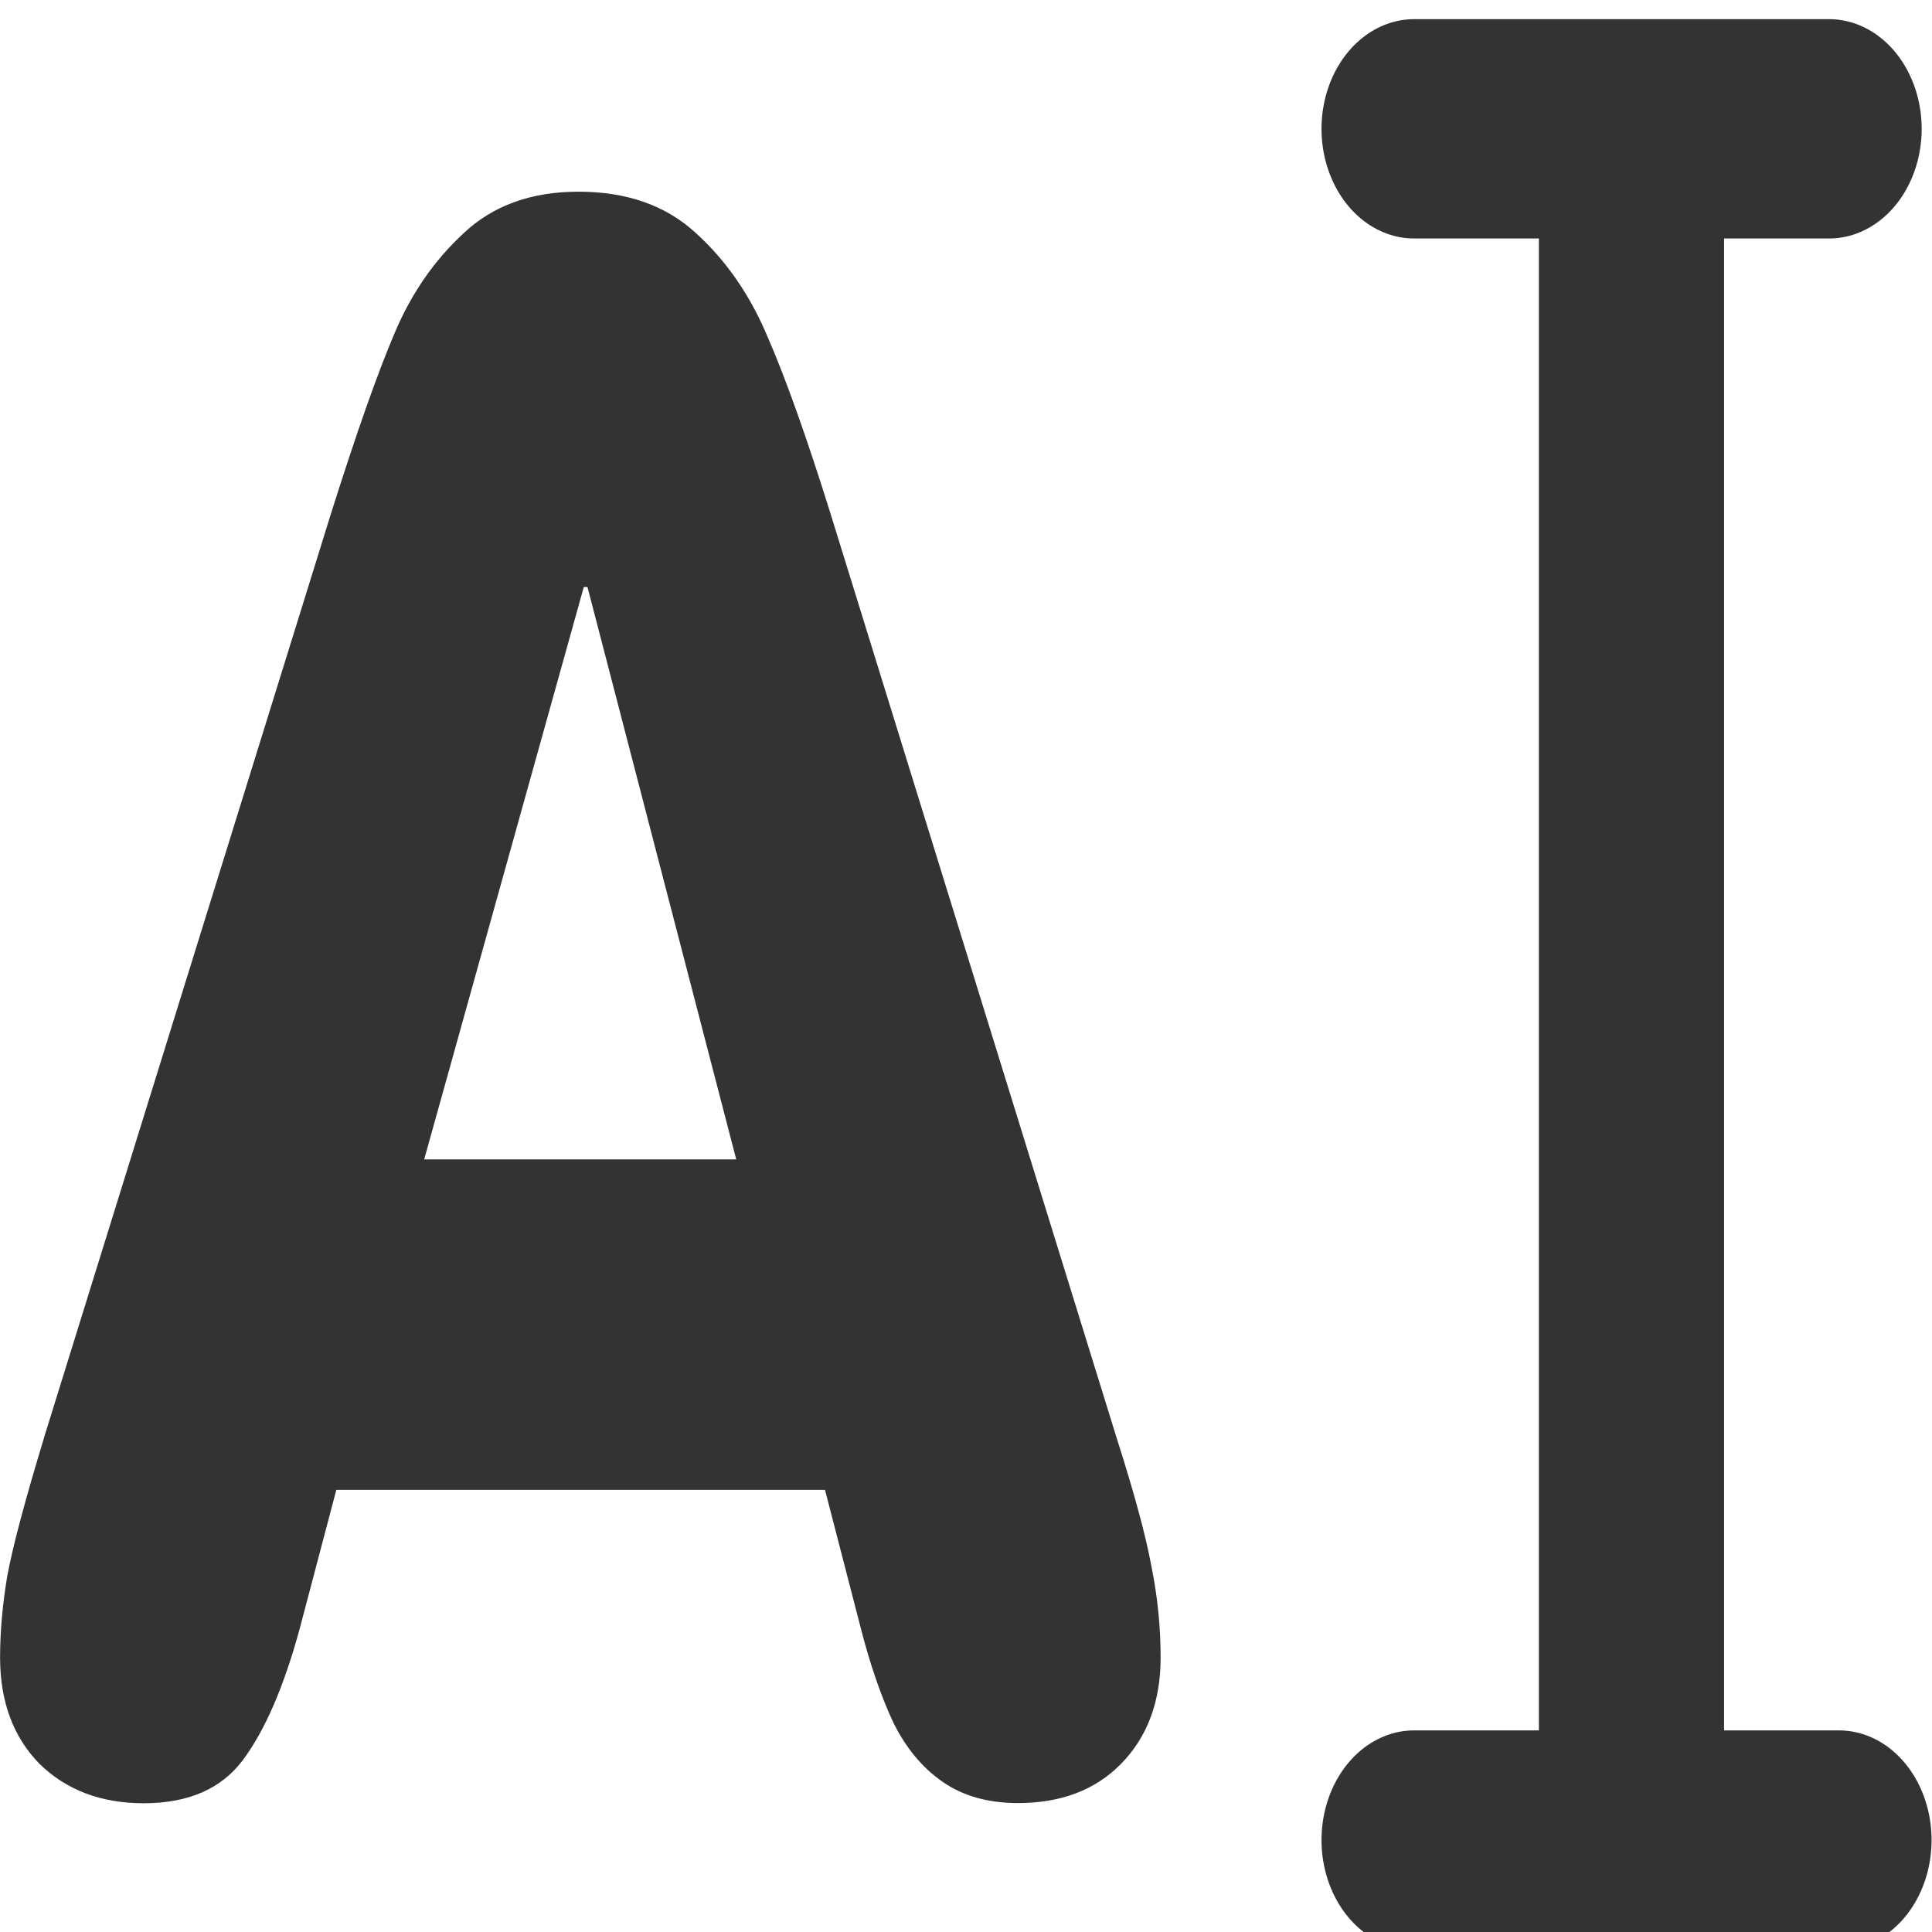
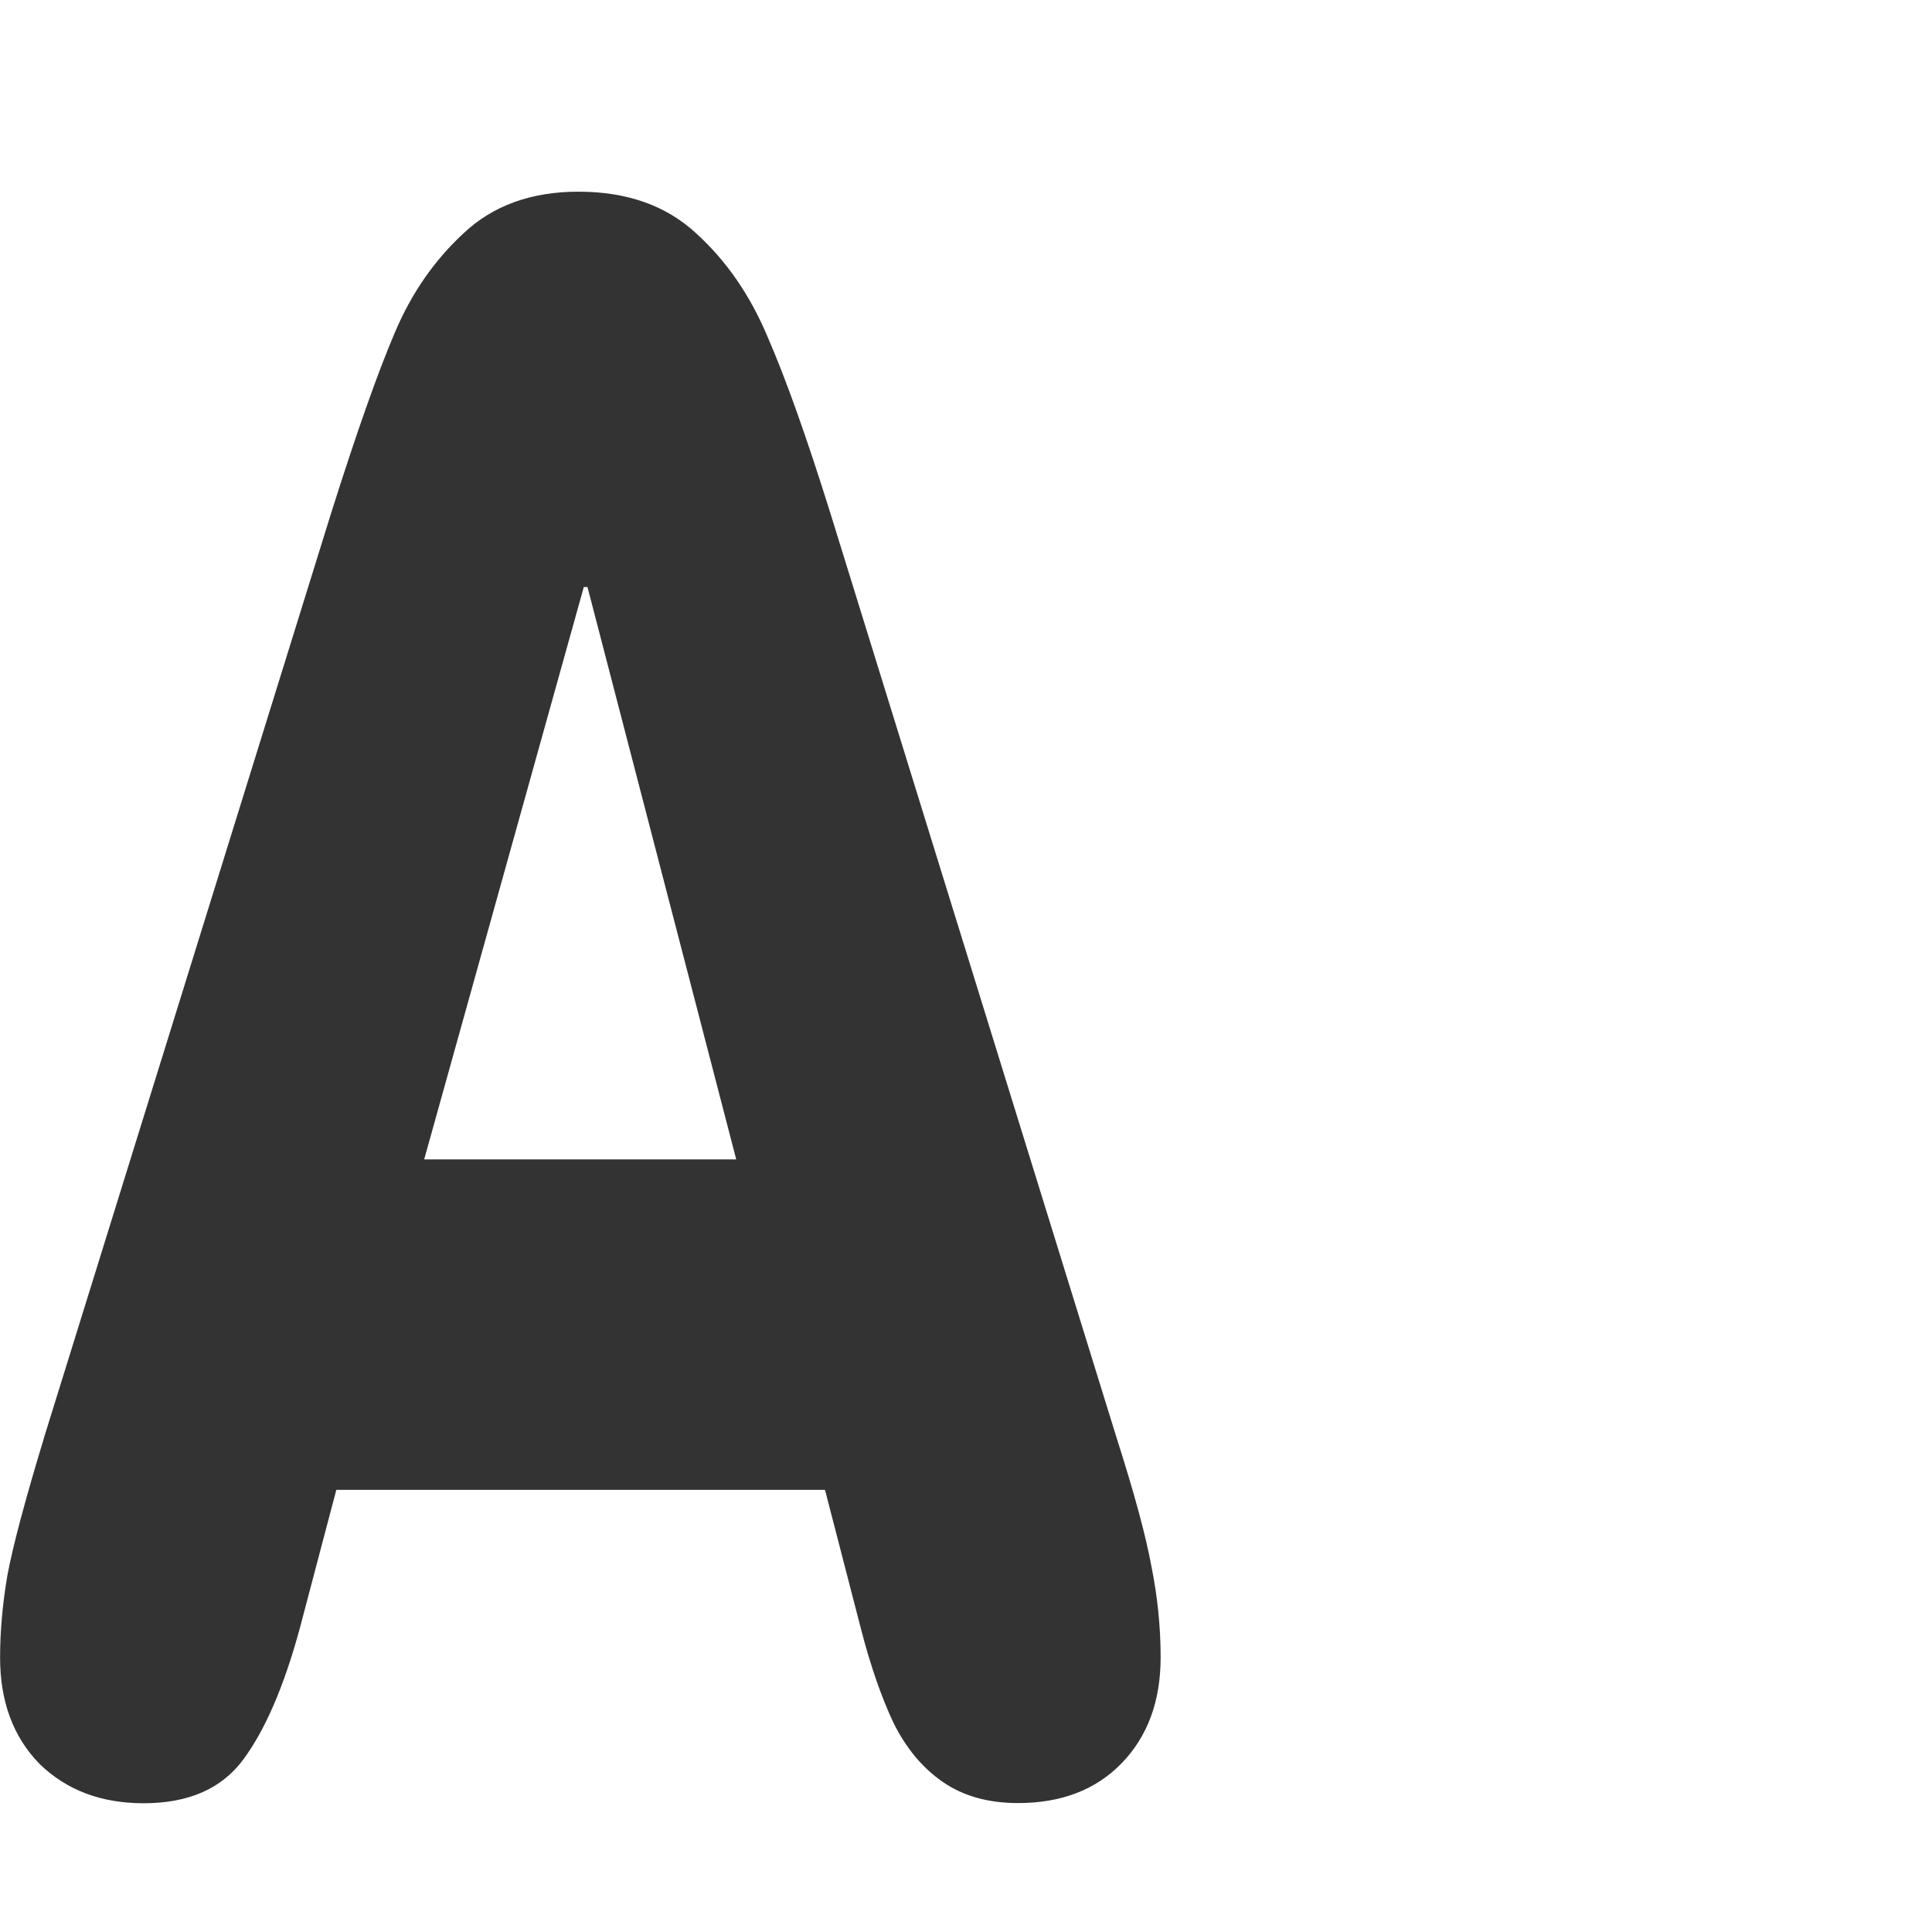
<svg xmlns="http://www.w3.org/2000/svg" xmlns:ns1="http://www.inkscape.org/namespaces/inkscape" xmlns:ns2="http://sodipodi.sourceforge.net/DTD/sodipodi-0.dtd" xmlns:xlink="http://www.w3.org/1999/xlink" height="60" id="svg1" ns1:version="0.92.4 5da689c313, 2019-01-14" ns2:docname="rename.svg" ns2:version="0.32" version="1.0" width="60" x="0" y="0">
  <ns2:namedview bordercolor="#666666" borderopacity="1.0" id="base" ns1:cx="85.381225" ns1:cy="-5.5666582" ns1:pageopacity="0.0" ns1:pageshadow="2" ns1:window-height="1044" ns1:window-width="1920" ns1:window-x="0" ns1:window-y="36" ns1:zoom="6.9465338" pagecolor="#ffffff" showgrid="false" ns1:window-maximized="1" ns1:current-layer="svg1" />
  <defs id="defs3">
    <linearGradient id="linearGradient772">
      <stop id="stop773" offset="0" style="stop-color:#000;stop-opacity:1;" />
      <stop id="stop774" offset="1" style="stop-color:#fff;stop-opacity:1;" />
    </linearGradient>
    <linearGradient id="linearGradient775" xlink:href="#linearGradient772" />
  </defs>
  <g id="g15" transform="matrix(1.15,0,0,1.362,-5.159,-10.811)">
-     <path transform="matrix(1.151,0,0,1.151,-1.881,-3.852)" style="fill:none;fill-opacity:0.75;fill-rule:evenodd;stroke:#333333;stroke-width:4.345;stroke-linecap:round;stroke-linejoin:round;stroke-dasharray:none" ns2:stroke-cmyk="(0.0000000 0.0000000 0.0000000 0.80000001)" ns2:nodetypes="cccccc" id="path862" d="m 38.71,12.795 h 9.736 m -4.636,0 v 33.008 m -5.1,0.892 h 9.968" ns1:connector-curvature="0" />
    <path transform="scale(4.133)" style="font-weight:900;font-size:12px;font-family:'VAG Rounded Black SSi';fill:#333333;fill-opacity:1;stroke-width:1pt" id="path837" d="m 1.373,9.852 1.875,-5.098 c 0.168,-0.449 0.307,-0.781 0.416,-0.996 0.109,-0.219 0.26,-0.402 0.451,-0.551 0.191,-0.152 0.441,-0.229 0.75,-0.229 0.316,0 0.572,0.076 0.768,0.229 0.199,0.152 0.355,0.344 0.469,0.574 0.117,0.227 0.254,0.551 0.41,0.973 L 8.381,9.852 c 0.117,0.309 0.193,0.547 0.229,0.715 0.039,0.164 0.059,0.33 0.059,0.498 0,0.242 -0.086,0.438 -0.258,0.586 -0.168,0.145 -0.393,0.217 -0.674,0.217 -0.195,0 -0.359,-0.039 -0.492,-0.117 C 7.111,11.673 7.004,11.563 6.922,11.423 6.844,11.282 6.773,11.11 6.711,10.907 L 6.476,10.14 H 3.283 l -0.24,0.768 c -0.102,0.316 -0.225,0.557 -0.369,0.721 -0.141,0.16 -0.357,0.24 -0.65,0.24 -0.277,0 -0.504,-0.072 -0.68,-0.217 -0.172,-0.148 -0.258,-0.344 -0.258,-0.586 0,-0.145 0.016,-0.295 0.047,-0.451 0.035,-0.16 0.115,-0.414 0.24,-0.762 z M 5.896,8.317 4.924,5.159 H 4.9 L 3.857,8.317 Z" ns1:connector-curvature="0" />
  </g>
</svg>